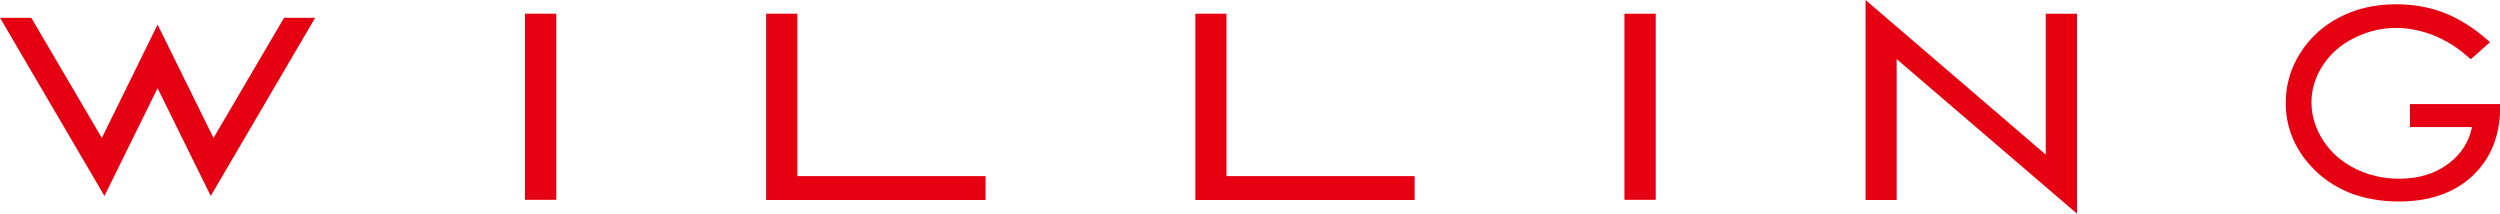
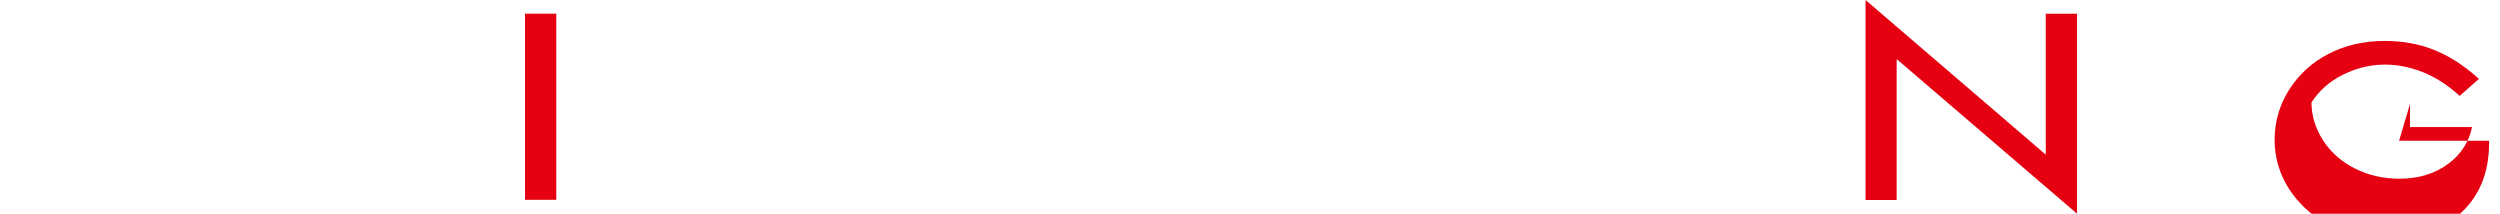
<svg xmlns="http://www.w3.org/2000/svg" id="_图层_1" data-name="图层 1" viewBox="0 0 135 11.54">
  <defs>
    <style>
      .cls-1 {
        fill: #e50012;
        stroke-width: 0px;
      }
    </style>
  </defs>
  <polygon class="cls-1" points="102.42 10.8 100.74 10.8 100.74 0 110.47 8.35 110.47 .74 112.16 .74 112.16 11.54 102.42 3.19 102.42 10.8" />
-   <polygon class="cls-1" points="5.64 10.58 0 .96 1.69 .96 5.5 7.45 8.51 1.33 11.53 7.45 15.34 .96 17.02 .96 11.38 10.58 8.51 4.76 5.64 10.58" />
  <rect class="cls-1" x="28.35" y=".74" width="1.69" height="10.05" />
-   <rect class="cls-1" x="87.72" y=".74" width="1.69" height="10.05" />
-   <polygon class="cls-1" points="41.37 .74 41.37 10.8 53.22 10.8 53.22 9.51 43.06 9.51 43.06 .74 41.37 .74" />
-   <polygon class="cls-1" points="64.55 .74 64.55 10.8 76.39 10.8 76.39 9.51 66.23 9.51 66.23 .74 64.55 .74" />
-   <path class="cls-1" d="m130.14,5.62v1.24h3.35c-.16.79-.58,1.45-1.25,1.96-.72.55-1.62.83-2.68.83-.87,0-1.68-.19-2.41-.56-.73-.37-1.3-.88-1.71-1.52-.41-.64-.62-1.33-.62-2.04s.2-1.36.6-1.98c.4-.62.96-1.13,1.69-1.49,1.31-.66,2.78-.75,4.31-.15.68.27,1.32.68,1.9,1.2l.1.09,1.04-.92-.12-.11c-.76-.67-1.56-1.17-2.36-1.48-.8-.31-1.67-.46-2.59-.46-1.13,0-2.15.23-3.05.7-.9.46-1.61,1.12-2.13,1.94-.52.82-.78,1.73-.78,2.68,0,1.29.46,2.44,1.36,3.42,1.17,1.27,2.77,1.91,4.76,1.91,1.64,0,2.98-.46,3.96-1.38.99-.92,1.5-2.18,1.5-3.73v-.15s-4.86,0-4.86,0Z" />
+   <path class="cls-1" d="m130.14,5.62v1.24h3.35c-.16.79-.58,1.45-1.25,1.96-.72.55-1.62.83-2.68.83-.87,0-1.68-.19-2.41-.56-.73-.37-1.3-.88-1.71-1.52-.41-.64-.62-1.33-.62-2.04c.4-.62.96-1.13,1.69-1.49,1.31-.66,2.78-.75,4.31-.15.68.27,1.32.68,1.9,1.2l.1.09,1.04-.92-.12-.11c-.76-.67-1.56-1.17-2.36-1.48-.8-.31-1.67-.46-2.59-.46-1.13,0-2.15.23-3.05.7-.9.46-1.61,1.12-2.13,1.94-.52.82-.78,1.73-.78,2.68,0,1.29.46,2.44,1.36,3.42,1.17,1.27,2.77,1.91,4.76,1.91,1.64,0,2.98-.46,3.96-1.38.99-.92,1.5-2.18,1.5-3.73v-.15s-4.86,0-4.86,0Z" />
</svg>